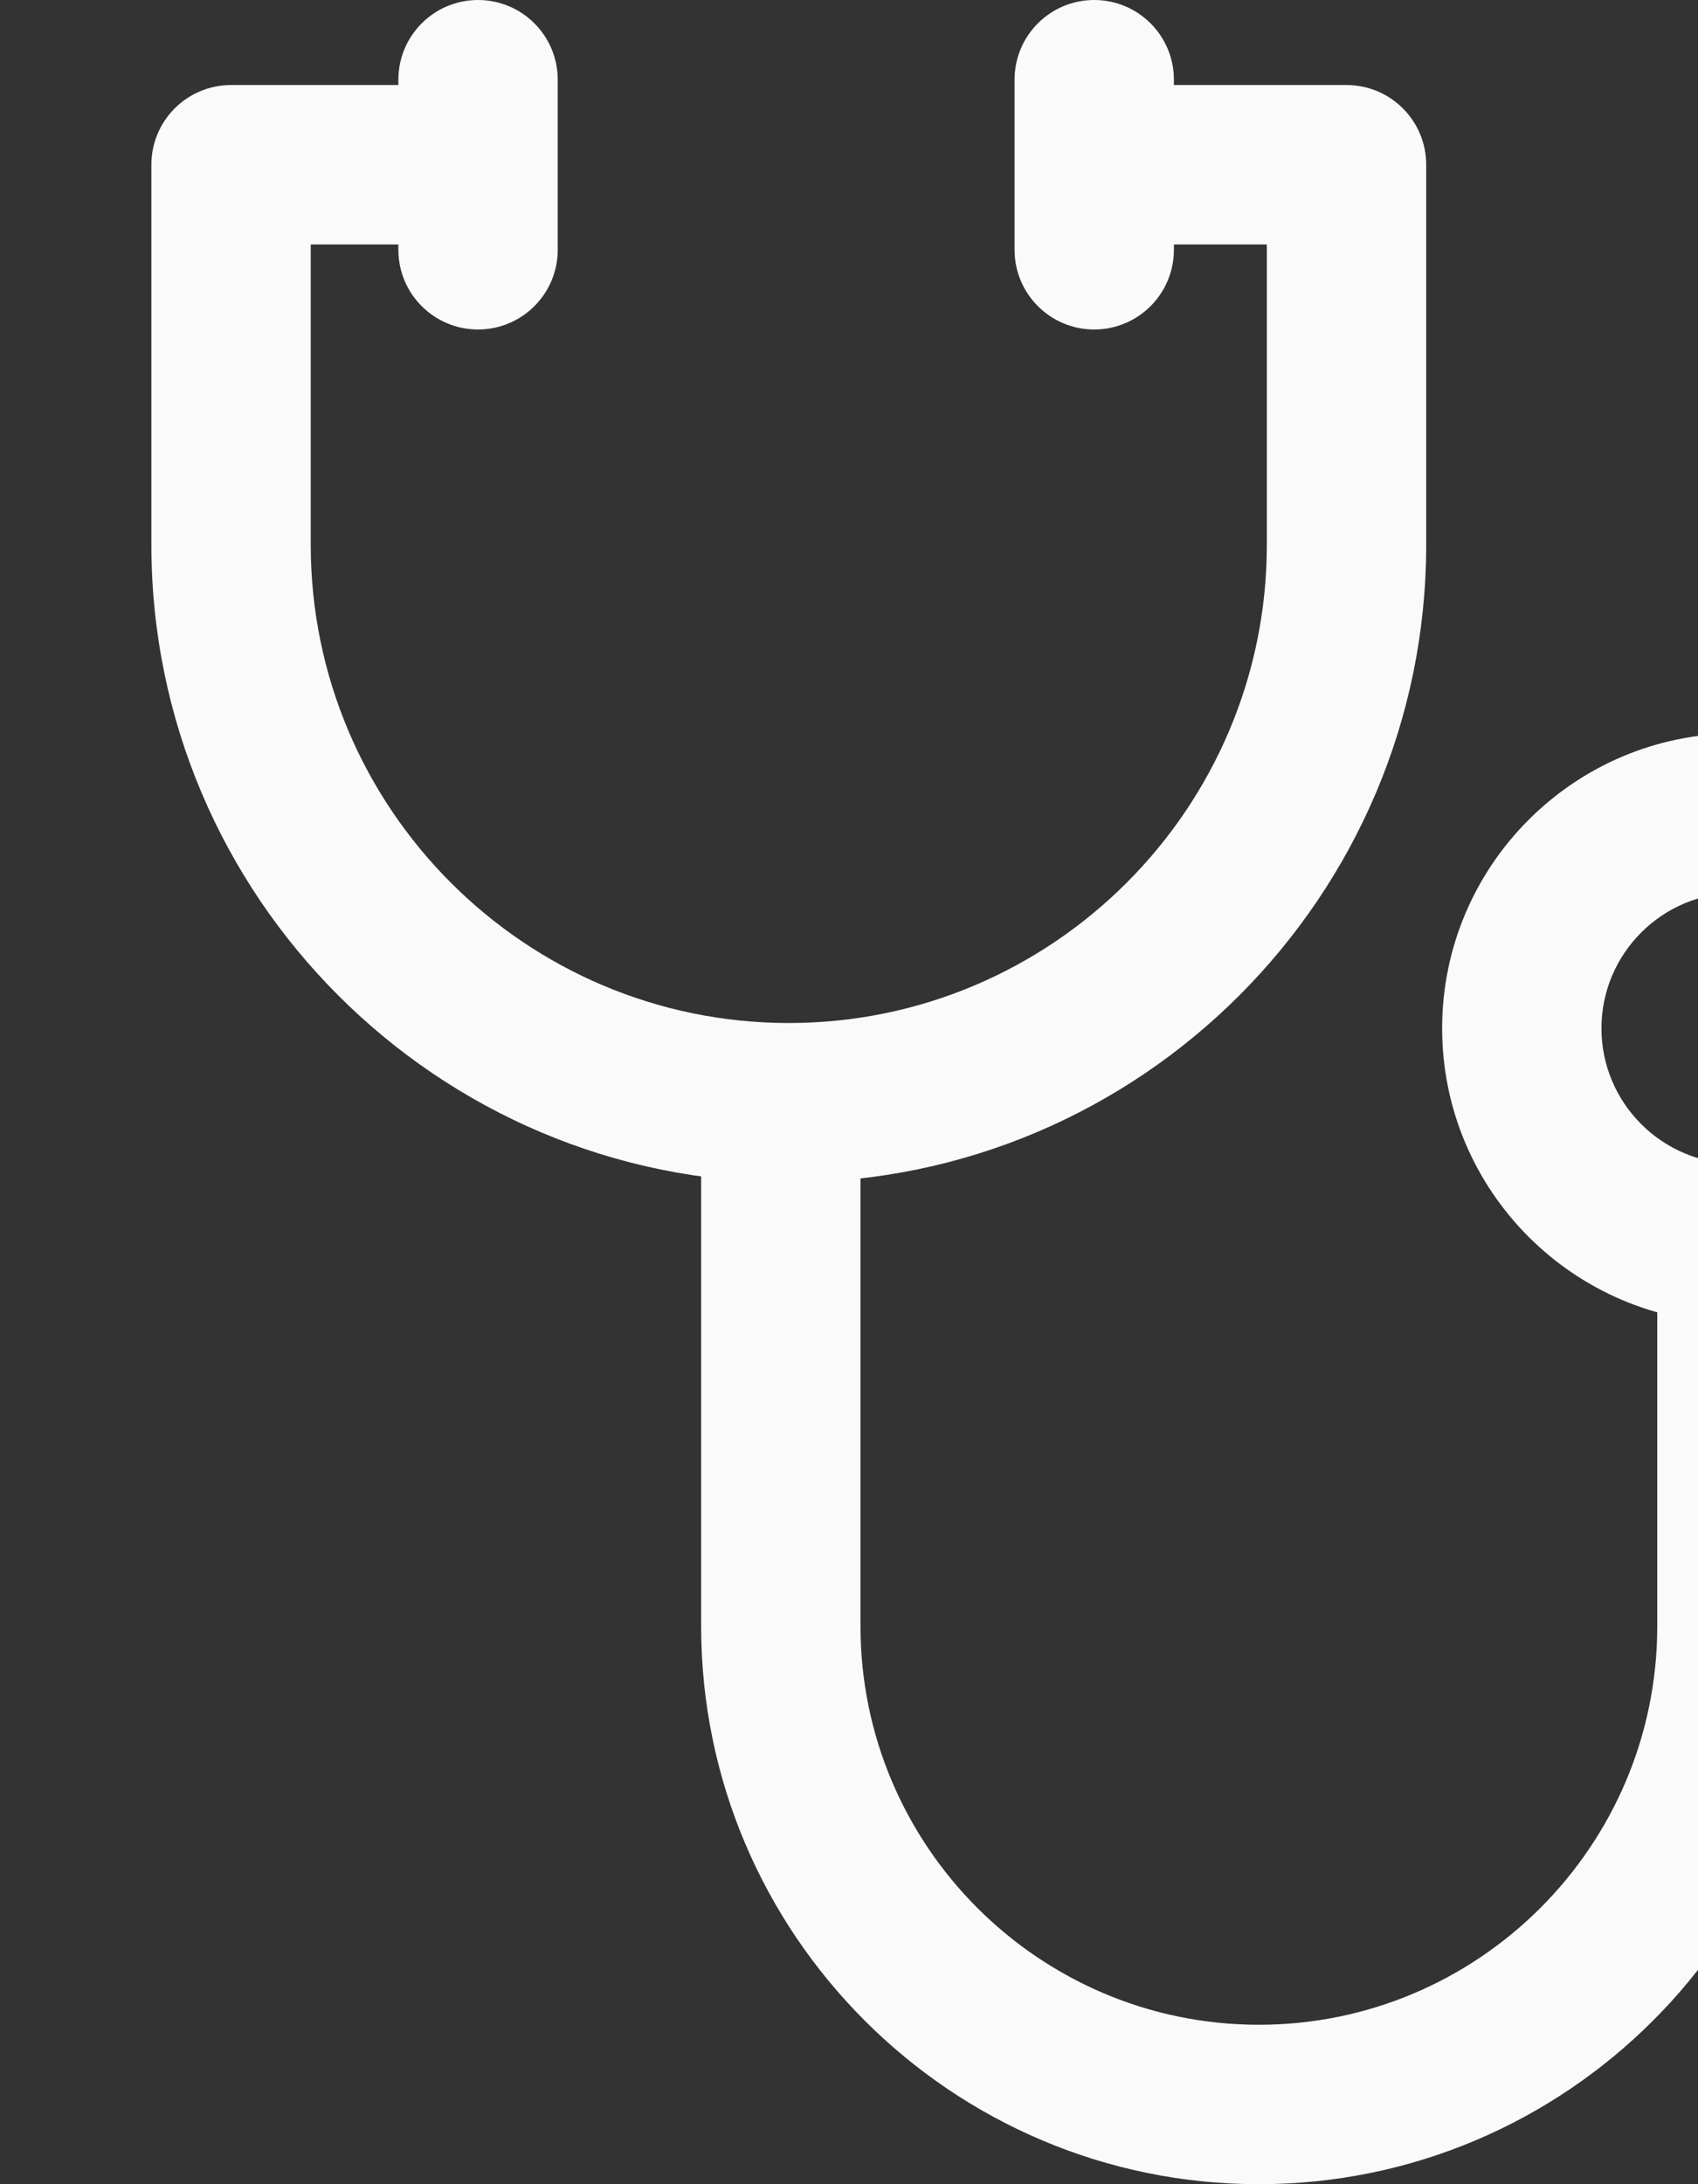
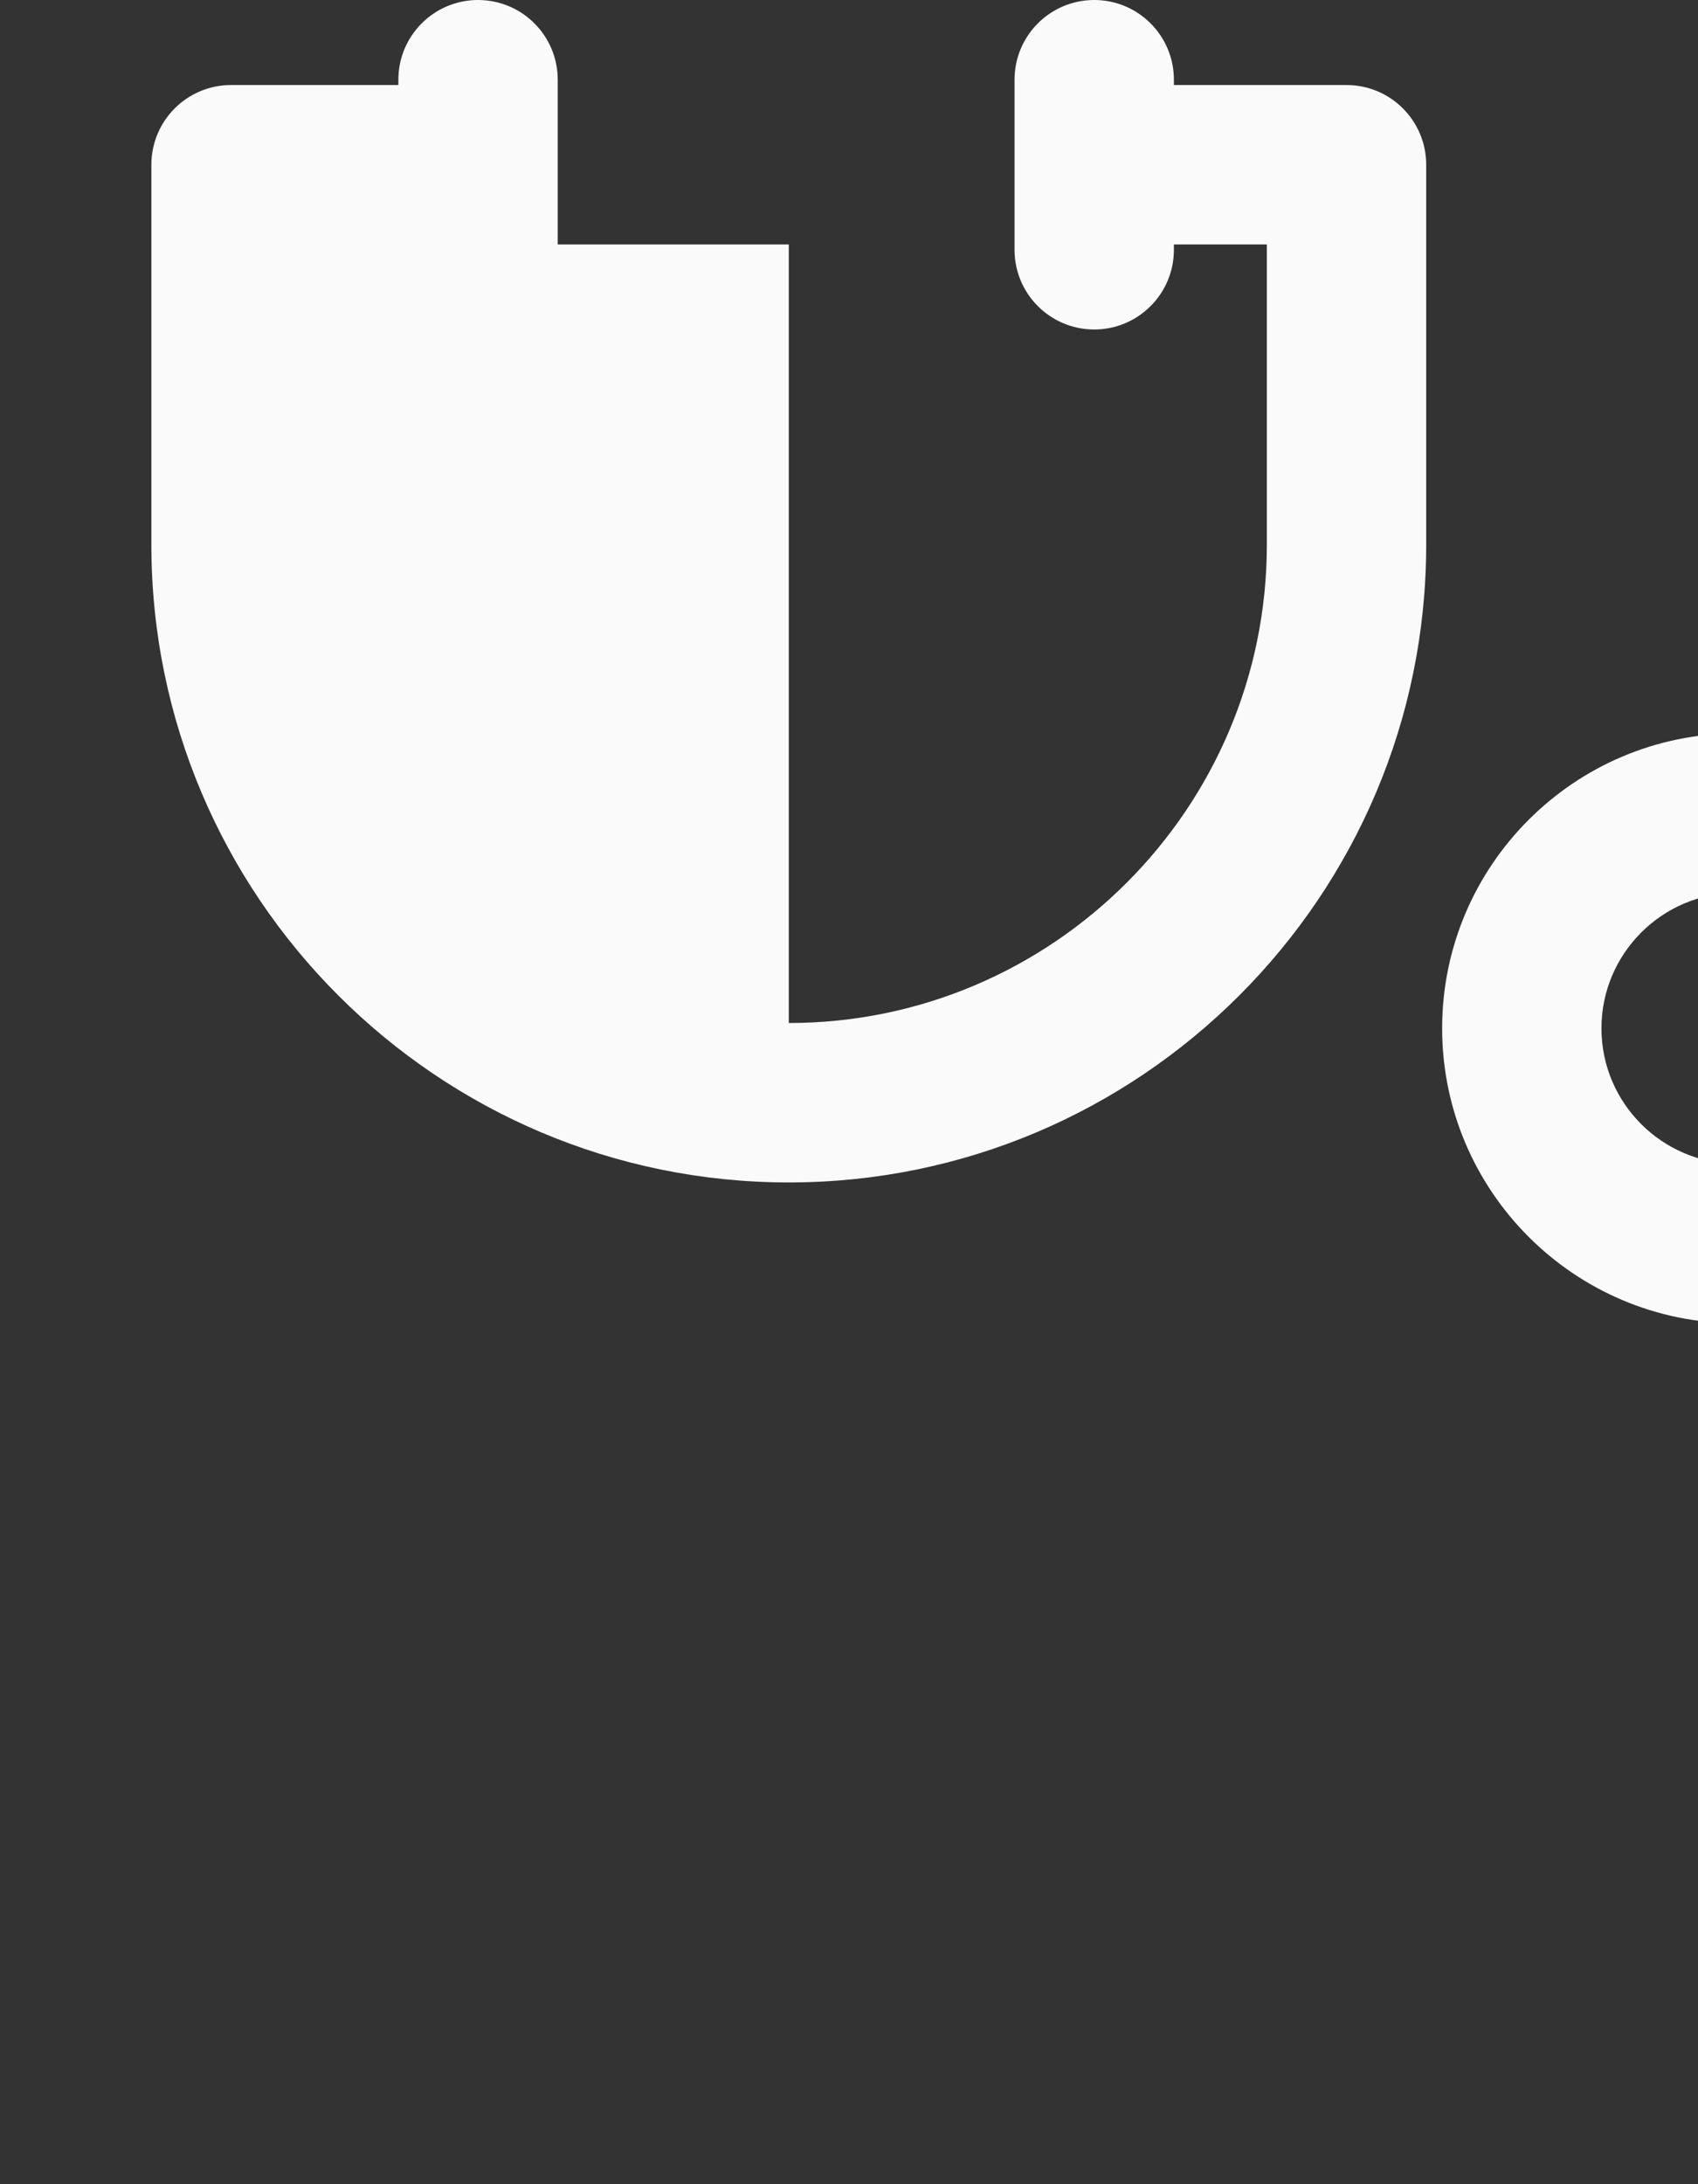
<svg xmlns="http://www.w3.org/2000/svg" width="126" height="162" viewBox="0 0 126 162" fill="none">
  <rect x="0" y="0" width="126" height="162" fill="#333333" stroke="none" />
-   <path d="M99.919 6.307H80.999V18.131H94.006V40.401C94.006 59.961 78.092 75.876 58.532 75.876C38.971 75.876 23.058 59.962 23.058 40.401V18.131H35.671V6.307H17.145C13.88 6.307 11.233 8.953 11.233 12.219V40.401C11.233 66.483 32.45 87.701 58.532 87.701C84.614 87.701 105.831 66.483 105.831 40.401V12.219C105.831 8.953 103.185 6.307 99.919 6.307Z" fill="#FAFAFA" />
-   <path d="M122.977 92.627V120.613C122.977 136.914 109.715 150.175 93.415 150.175C77.114 150.175 63.853 136.914 63.853 120.613V81.985H52.028V120.613C52.028 143.433 70.593 162 93.415 162C116.235 162 134.802 143.433 134.802 120.613V92.627H122.977Z" fill="#FAFAFA" />
+   <path d="M99.919 6.307H80.999V18.131H94.006V40.401C94.006 59.961 78.092 75.876 58.532 75.876V18.131H35.671V6.307H17.145C13.88 6.307 11.233 8.953 11.233 12.219V40.401C11.233 66.483 32.45 87.701 58.532 87.701C84.614 87.701 105.831 66.483 105.831 40.401V12.219C105.831 8.953 103.185 6.307 99.919 6.307Z" fill="#FAFAFA" />
  <path d="M128.892 54.394C116.826 54.394 107.014 64.207 107.014 76.27C107.014 88.332 116.826 98.146 128.89 98.146C140.953 98.146 150.766 88.332 150.768 76.27C150.767 64.207 140.953 54.394 128.892 54.394ZM128.89 86.321C123.346 86.321 118.836 81.812 118.836 76.27C118.836 70.728 123.346 66.219 128.89 66.219C134.431 66.219 138.941 70.728 138.941 76.27C138.941 81.812 134.431 86.321 128.89 86.321Z" fill="#FAFAFA" />
  <path d="M35.474 0C32.208 0 29.561 2.647 29.561 5.912V18.526C29.561 21.791 32.208 24.438 35.474 24.438C38.739 24.438 41.386 21.791 41.386 18.526V5.912C41.386 2.647 38.739 0 35.474 0Z" fill="#FAFAFA" />
  <path d="M81.196 0C77.93 0 75.284 2.647 75.284 5.912V18.526C75.284 21.791 77.93 24.438 81.196 24.438C84.462 24.438 87.109 21.791 87.109 18.526V5.912C87.109 2.647 84.462 0 81.196 0Z" fill="#FAFAFA" />
</svg>